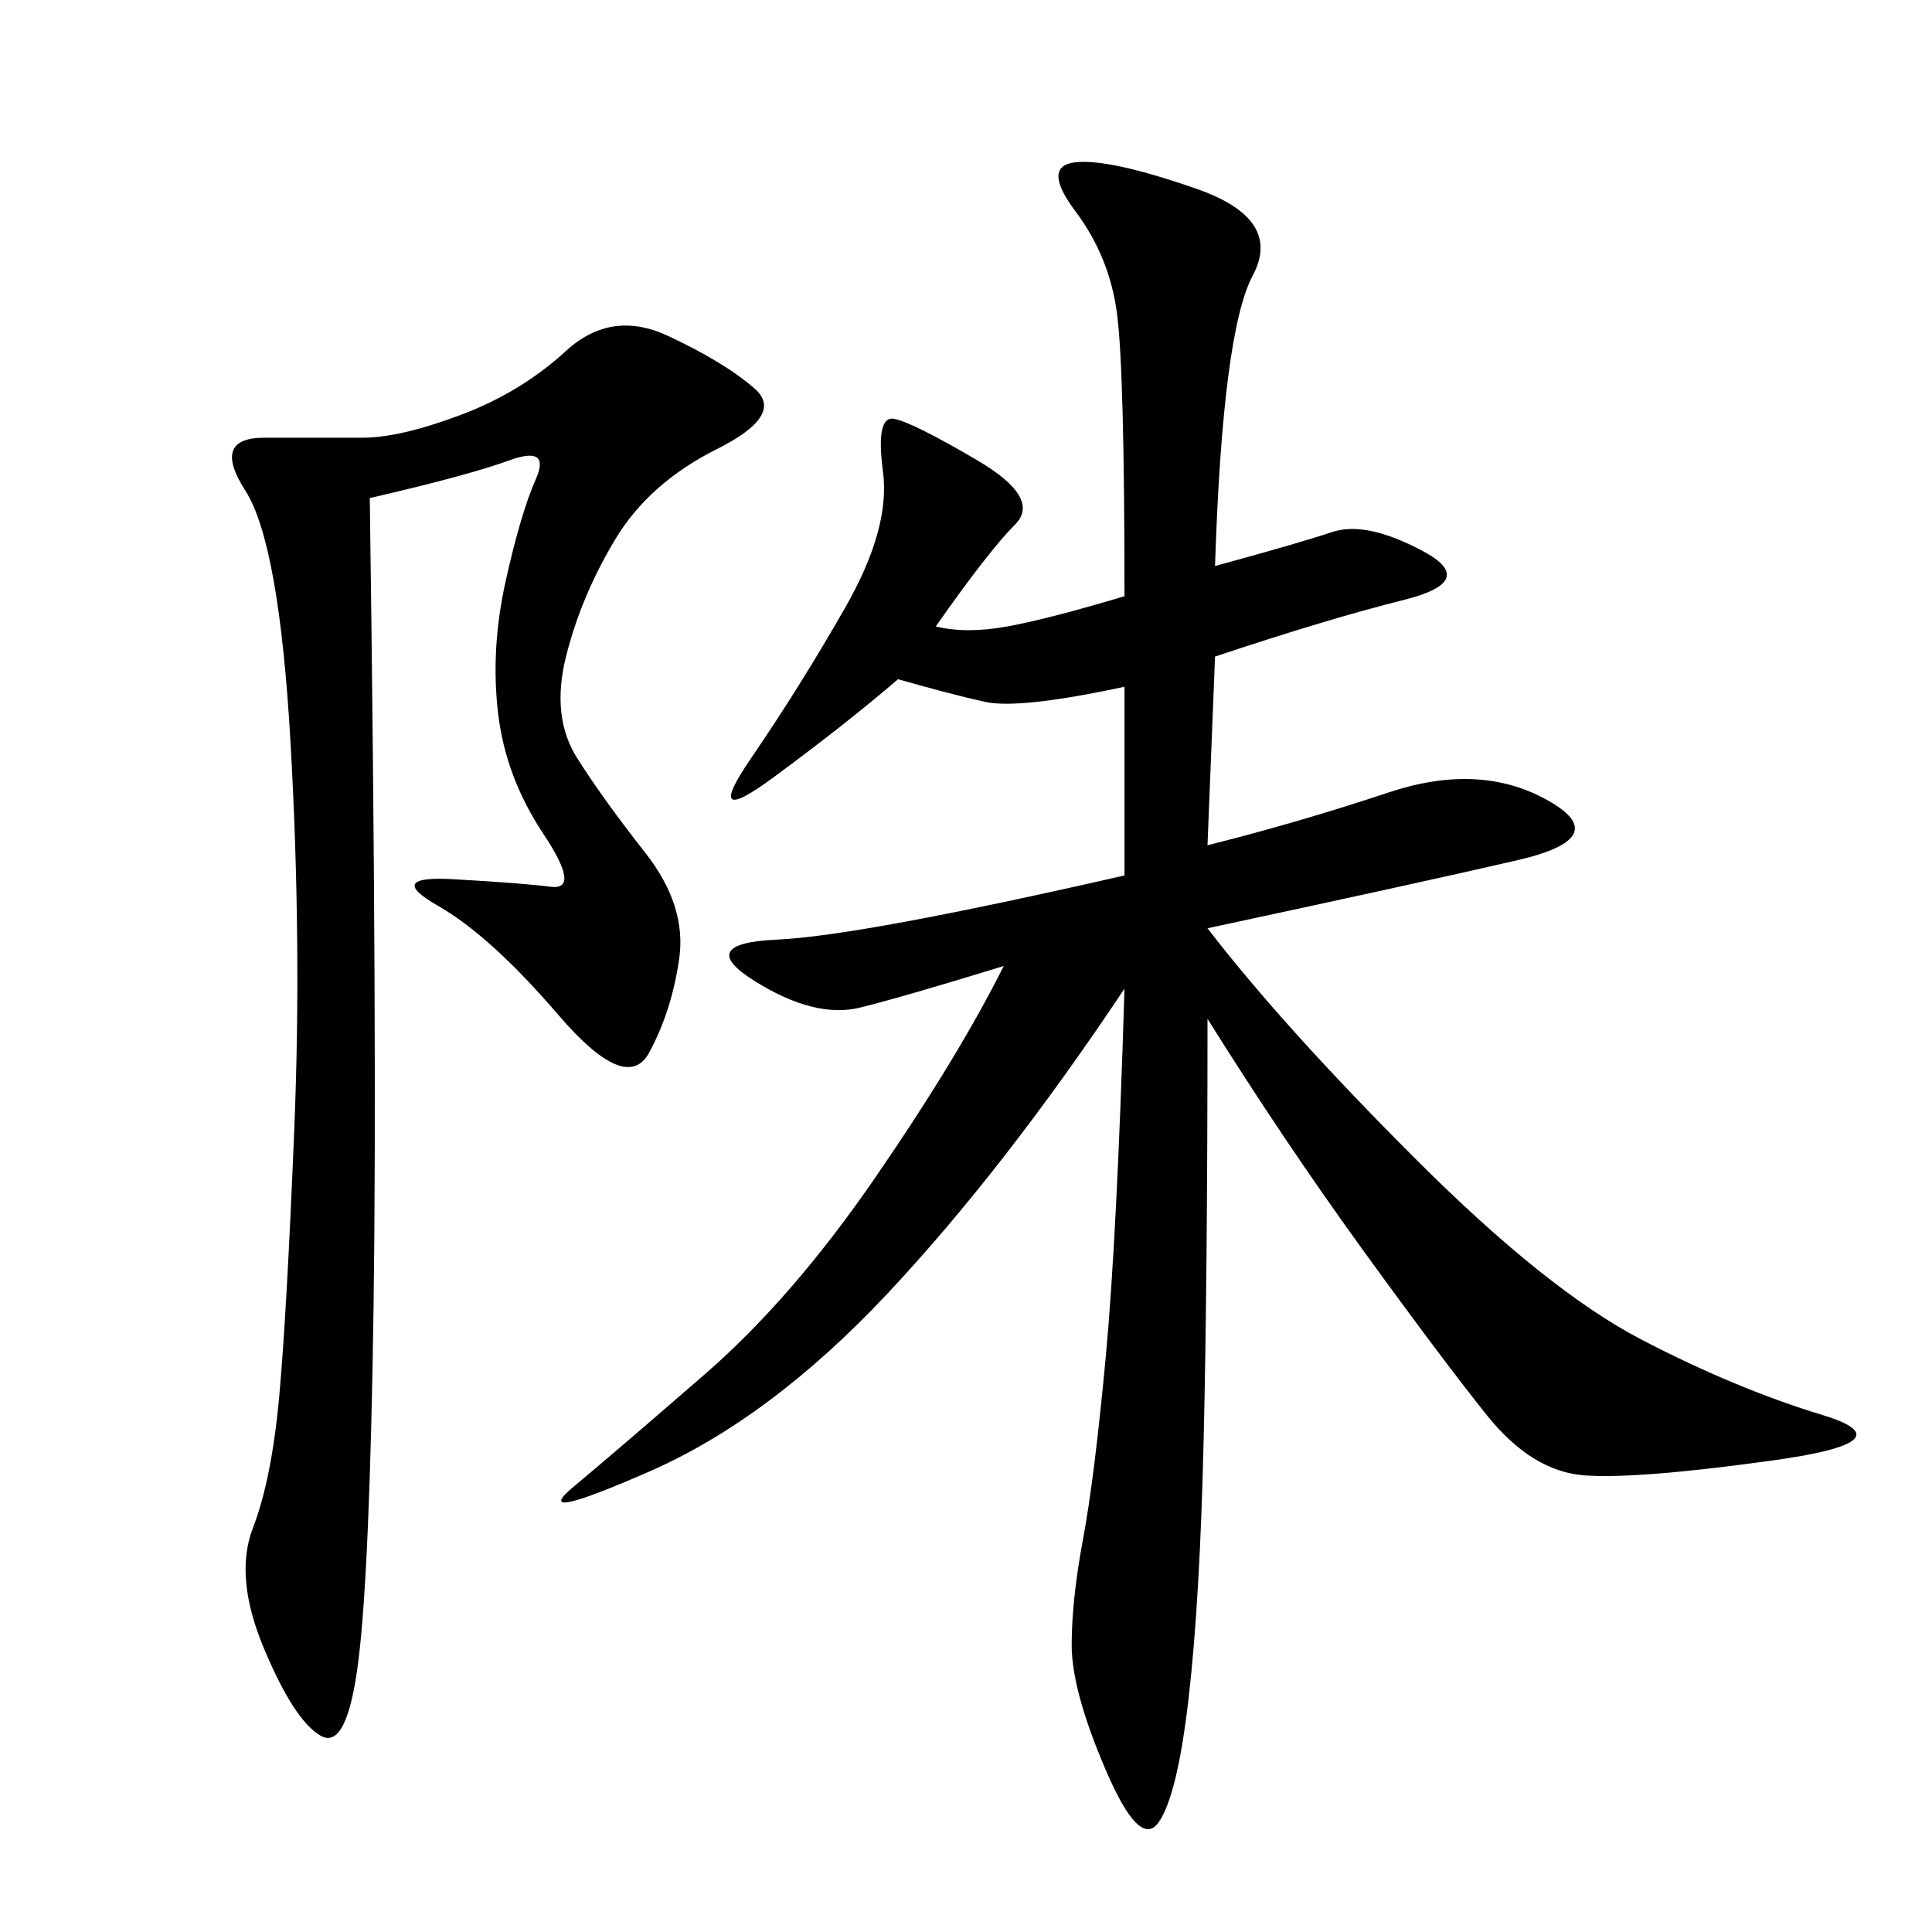
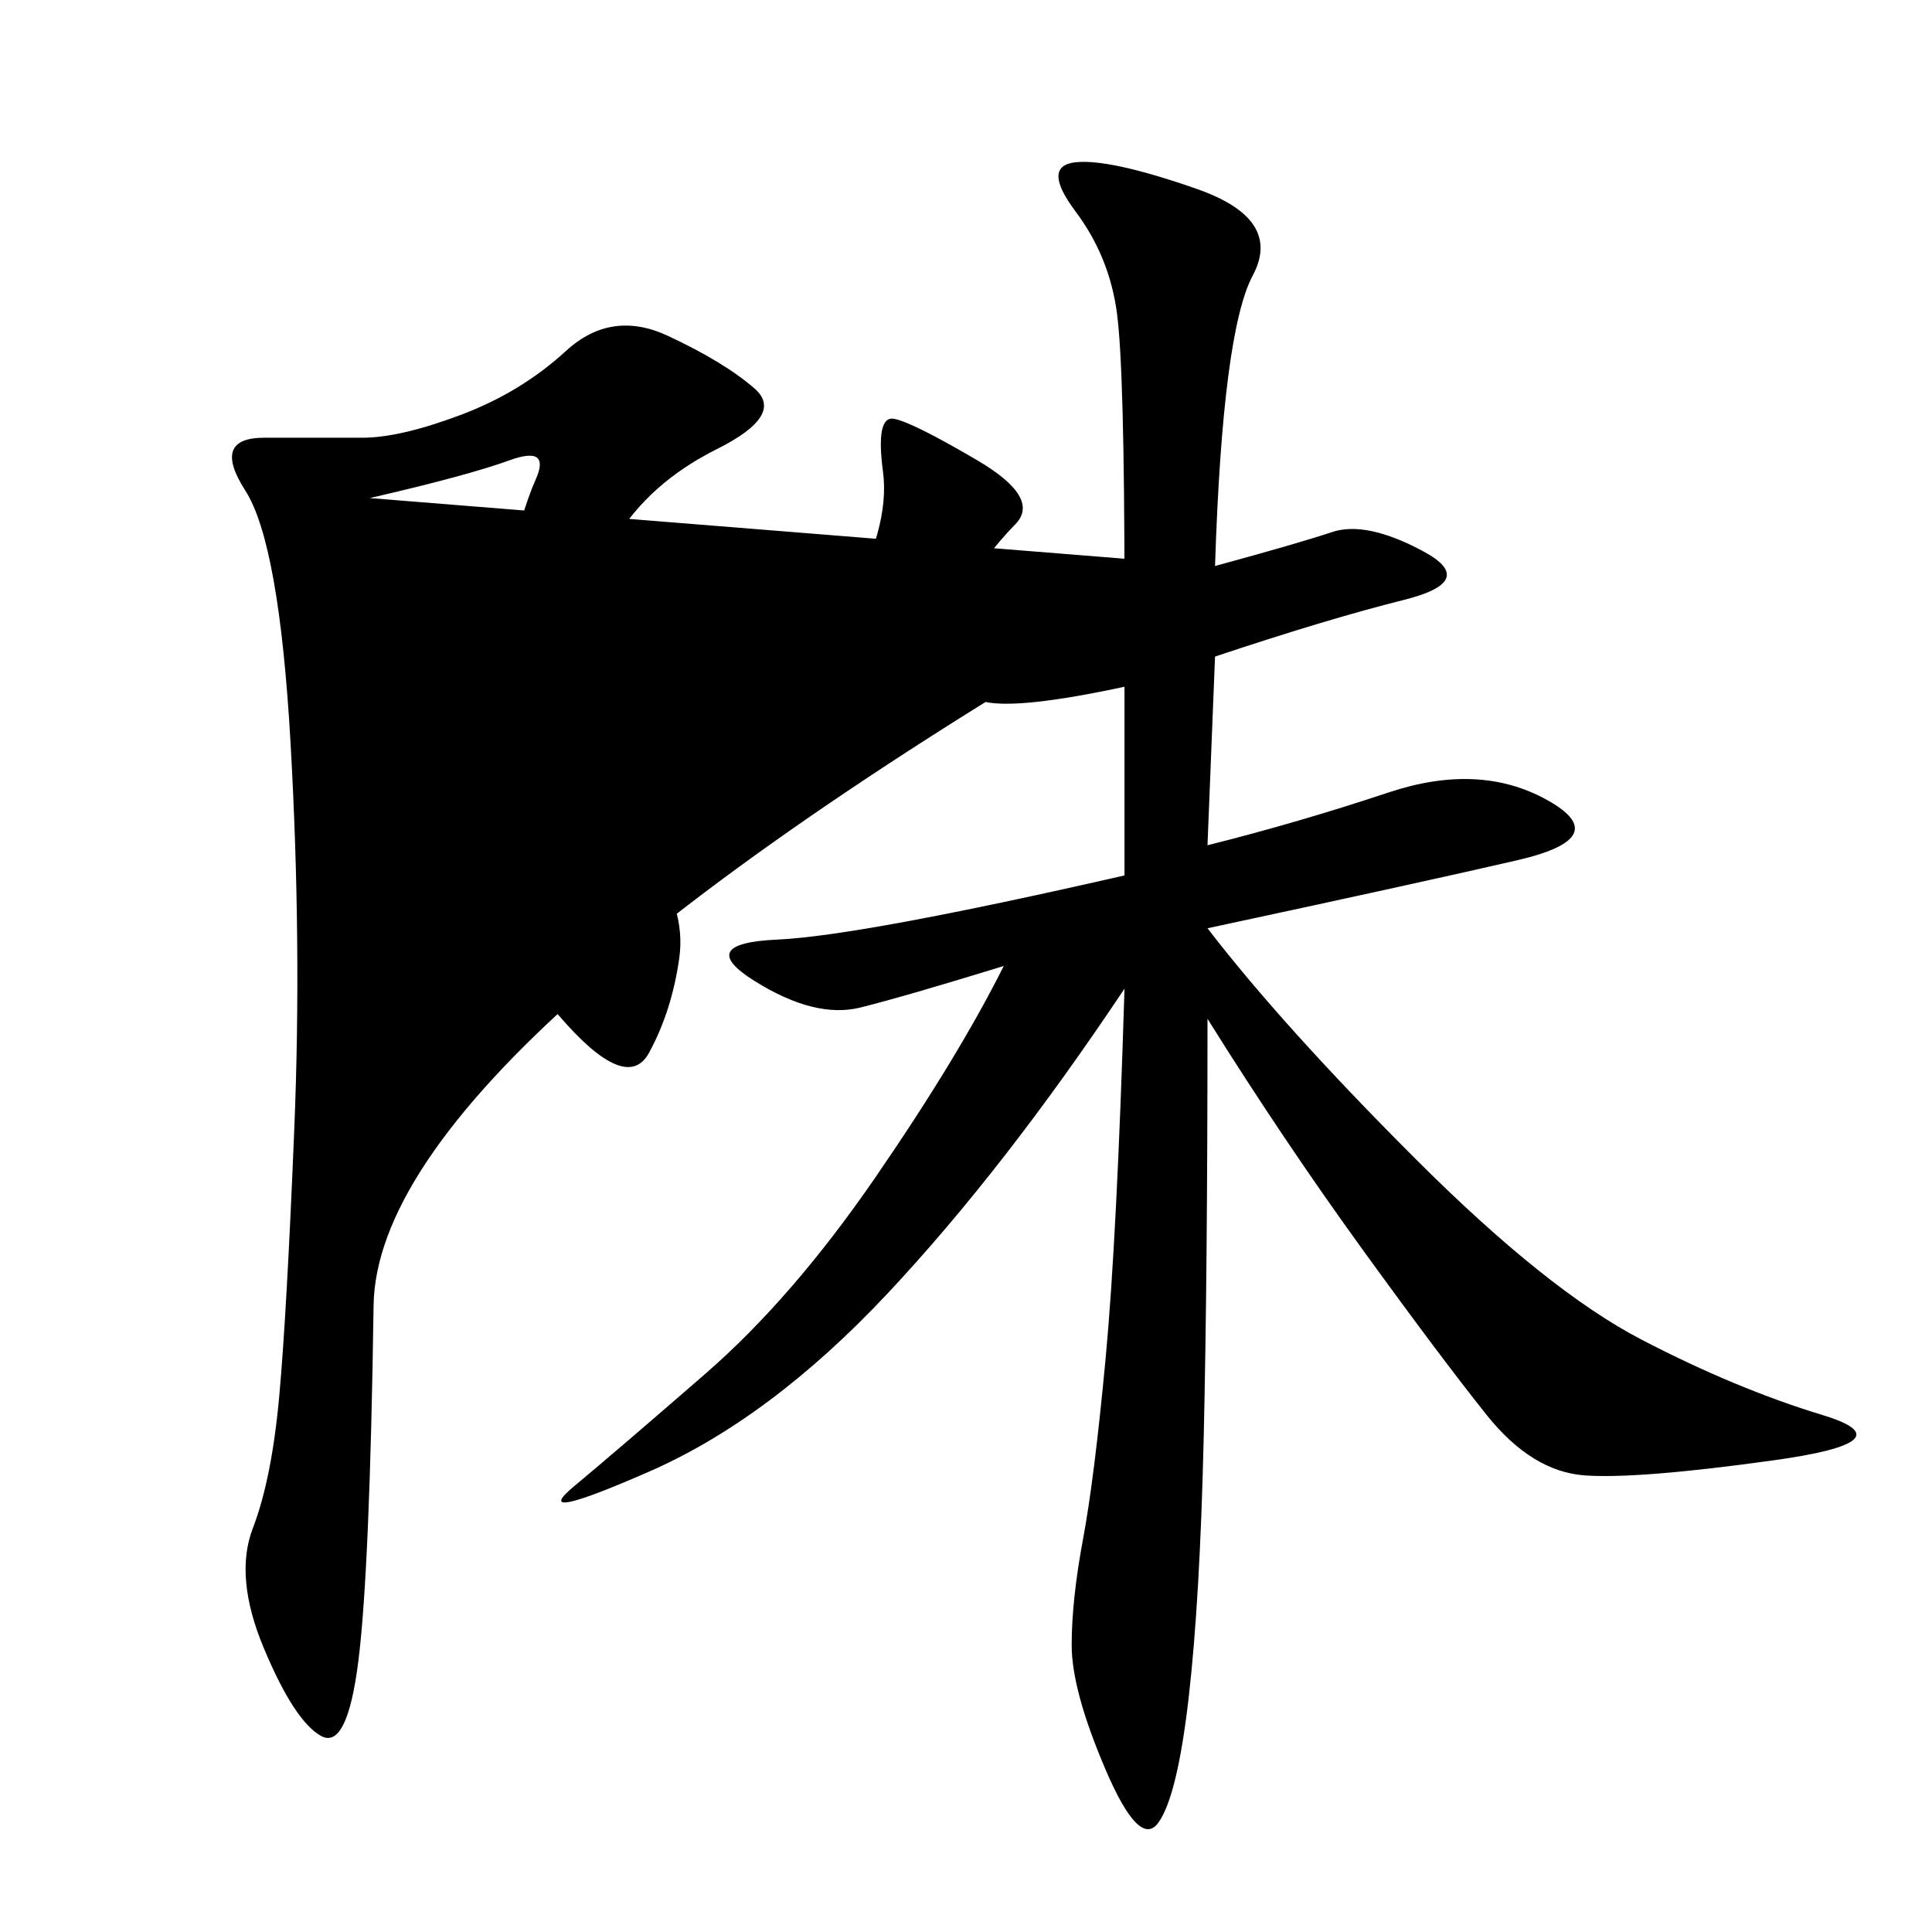
<svg xmlns="http://www.w3.org/2000/svg" width="300" height="300">
-   <path d="M188.67 87.89Q201.56 84.38 206.84 82.62Q212.11 80.86 220.90 85.55Q229.69 90.23 217.97 93.16Q206.25 96.09 188.67 101.95L188.67 101.95L187.50 131.25Q201.56 127.73 215.63 123.05Q229.69 118.36 240.23 124.22Q250.78 130.08 235.55 133.59Q220.31 137.11 187.50 144.14L187.50 144.14Q199.22 159.38 219.73 179.88Q240.23 200.39 254.88 208.01Q269.53 215.63 283.01 219.73Q296.48 223.83 275.39 226.76Q254.30 229.69 246.09 229.10Q237.89 228.52 230.86 219.73Q223.83 210.94 211.52 193.95Q199.22 176.95 187.50 158.20L187.50 158.20Q187.50 198.05 186.91 223.24Q186.33 248.44 184.57 263.67Q182.81 278.91 179.88 283.01Q176.95 287.11 171.68 274.80Q166.41 262.50 166.41 255.47L166.41 255.47Q166.41 248.44 168.16 239.06Q169.92 229.69 171.68 210.94Q173.44 192.19 174.61 153.52L174.61 153.52Q155.86 181.64 137.70 200.98Q119.53 220.31 100.78 228.52Q82.03 236.72 89.06 230.86Q96.09 225 109.57 213.28Q123.05 201.56 135.94 182.81Q148.83 164.06 155.86 150L155.86 150Q140.63 154.69 133.59 156.45Q126.56 158.20 117.19 152.34Q107.81 146.48 120.70 145.90Q133.59 145.31 174.61 135.94L174.61 135.94L174.61 106.64Q158.20 110.16 152.93 108.98Q147.66 107.81 139.45 105.47L139.45 105.47Q131.25 112.50 120.12 120.70Q108.98 128.91 116.60 117.77Q124.22 106.64 131.25 94.34Q138.28 82.03 137.11 73.24Q135.94 64.45 138.87 65.04Q141.80 65.63 151.76 71.48Q161.72 77.34 157.62 81.45Q153.52 85.55 145.31 97.27L145.31 97.27Q150 98.44 156.45 97.27Q162.89 96.09 174.61 92.58L174.61 92.58Q174.61 57.42 173.44 48.63Q172.27 39.84 166.99 32.81Q161.72 25.78 166.99 25.20Q172.27 24.61 185.74 29.30Q199.22 33.98 194.53 42.77Q189.84 51.56 188.67 87.89L188.67 87.89ZM57.42 77.34Q58.59 161.72 58.01 202.73Q57.42 243.75 55.66 257.81Q53.91 271.88 49.80 269.53Q45.70 267.19 41.02 256.05Q36.33 244.92 39.26 237.30Q42.19 229.69 43.36 216.80Q44.53 203.91 45.70 175.20Q46.88 146.48 45.12 115.43Q43.36 84.38 38.09 76.17Q32.81 67.97 41.02 67.97L41.02 67.97L56.25 67.97Q62.11 67.97 71.48 64.45Q80.86 60.94 87.89 54.49Q94.92 48.05 103.71 52.15Q112.50 56.25 117.19 60.35Q121.88 64.45 111.33 69.73Q100.78 75 95.51 83.79Q90.23 92.58 87.89 101.95Q85.55 111.33 89.65 117.77Q93.75 124.22 100.20 132.42Q106.64 140.63 105.47 148.83Q104.30 157.03 100.78 163.48Q97.27 169.92 86.72 157.62Q76.17 145.31 67.97 140.63Q59.77 135.94 70.31 136.52Q80.86 137.11 85.55 137.70Q90.23 138.28 84.38 129.49Q78.52 120.70 77.34 110.74Q76.17 100.78 78.52 90.23Q80.86 79.69 83.20 74.41Q85.55 69.14 79.10 71.48Q72.66 73.83 57.42 77.34L57.42 77.34Z" />
+   <path d="M188.67 87.89Q201.56 84.38 206.84 82.62Q212.11 80.86 220.90 85.55Q229.69 90.23 217.97 93.16Q206.25 96.09 188.67 101.95L188.67 101.95L187.50 131.25Q201.56 127.73 215.63 123.05Q229.69 118.36 240.23 124.22Q250.78 130.08 235.55 133.59Q220.31 137.11 187.50 144.14L187.50 144.14Q199.22 159.38 219.73 179.88Q240.23 200.39 254.88 208.01Q269.53 215.63 283.01 219.73Q296.48 223.83 275.39 226.76Q254.30 229.69 246.09 229.10Q237.89 228.52 230.86 219.73Q223.83 210.94 211.52 193.95Q199.22 176.95 187.50 158.20L187.50 158.20Q187.50 198.05 186.91 223.24Q186.33 248.44 184.57 263.67Q182.81 278.91 179.88 283.01Q176.95 287.11 171.68 274.80Q166.41 262.50 166.41 255.47L166.41 255.47Q166.41 248.44 168.16 239.06Q169.92 229.69 171.68 210.94Q173.44 192.19 174.61 153.52L174.61 153.52Q155.86 181.64 137.70 200.98Q119.53 220.31 100.78 228.52Q82.03 236.72 89.06 230.86Q96.09 225 109.57 213.28Q123.05 201.56 135.94 182.81Q148.83 164.06 155.86 150L155.86 150Q140.63 154.69 133.59 156.45Q126.56 158.20 117.19 152.34Q107.81 146.48 120.70 145.90Q133.59 145.31 174.61 135.94L174.61 135.94L174.61 106.64Q158.20 110.16 152.93 108.98Q147.66 107.81 139.45 105.47L139.45 105.47Q131.25 112.50 120.12 120.70Q108.98 128.91 116.60 117.77Q124.22 106.64 131.25 94.34Q138.28 82.03 137.11 73.24Q135.94 64.45 138.87 65.04Q141.80 65.63 151.76 71.48Q161.72 77.34 157.62 81.45Q153.52 85.55 145.31 97.27L145.31 97.27Q150 98.44 156.45 97.27Q162.89 96.09 174.61 92.58L174.61 92.58Q174.61 57.42 173.44 48.63Q172.27 39.84 166.99 32.81Q161.72 25.78 166.99 25.20Q172.27 24.61 185.74 29.30Q199.22 33.98 194.53 42.77Q189.84 51.56 188.67 87.89L188.67 87.89ZQ58.59 161.72 58.01 202.73Q57.42 243.75 55.66 257.81Q53.91 271.88 49.80 269.53Q45.70 267.19 41.02 256.05Q36.33 244.92 39.26 237.30Q42.19 229.69 43.36 216.80Q44.53 203.91 45.70 175.20Q46.88 146.48 45.12 115.43Q43.36 84.38 38.09 76.17Q32.81 67.97 41.02 67.97L41.02 67.97L56.25 67.97Q62.11 67.97 71.48 64.45Q80.86 60.94 87.89 54.49Q94.92 48.05 103.71 52.15Q112.50 56.25 117.19 60.35Q121.88 64.45 111.33 69.73Q100.78 75 95.51 83.79Q90.23 92.58 87.89 101.95Q85.55 111.33 89.65 117.77Q93.75 124.22 100.20 132.42Q106.64 140.63 105.47 148.83Q104.30 157.03 100.78 163.48Q97.27 169.92 86.72 157.62Q76.17 145.31 67.97 140.63Q59.77 135.94 70.31 136.52Q80.86 137.11 85.55 137.70Q90.23 138.28 84.38 129.49Q78.52 120.70 77.34 110.74Q76.17 100.78 78.52 90.23Q80.86 79.69 83.20 74.41Q85.55 69.14 79.10 71.48Q72.66 73.83 57.42 77.34L57.42 77.34Z" />
</svg>